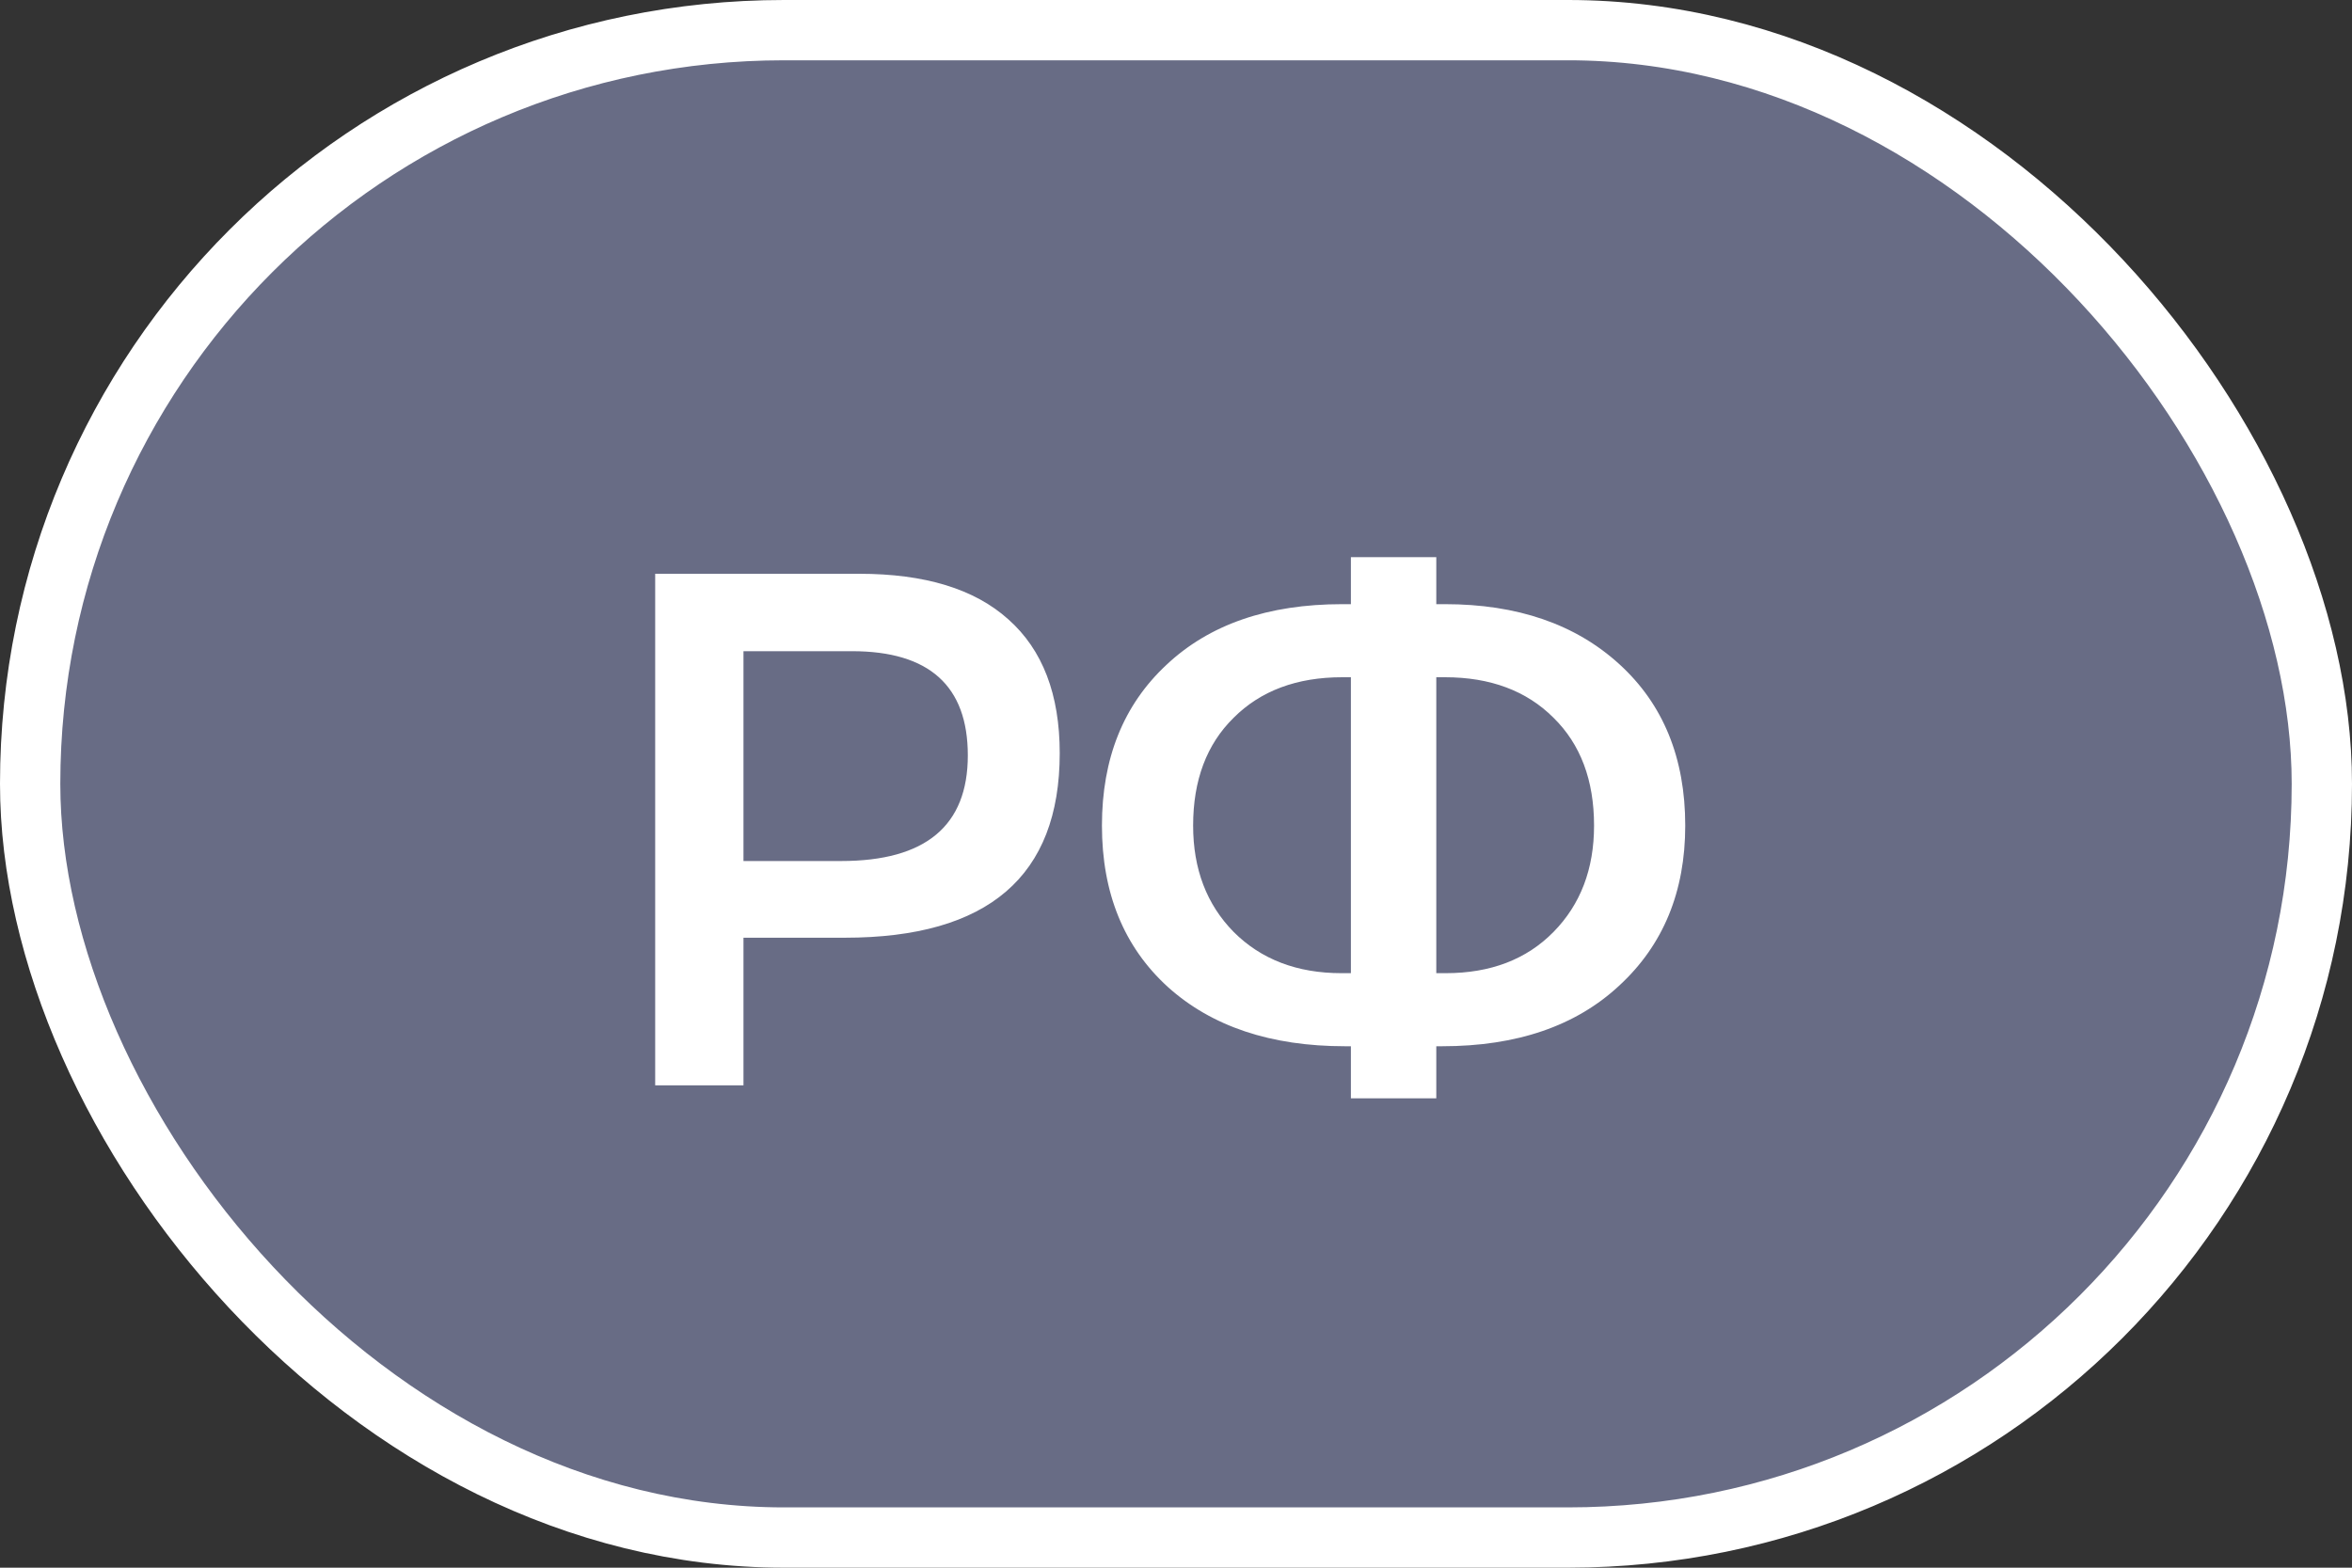
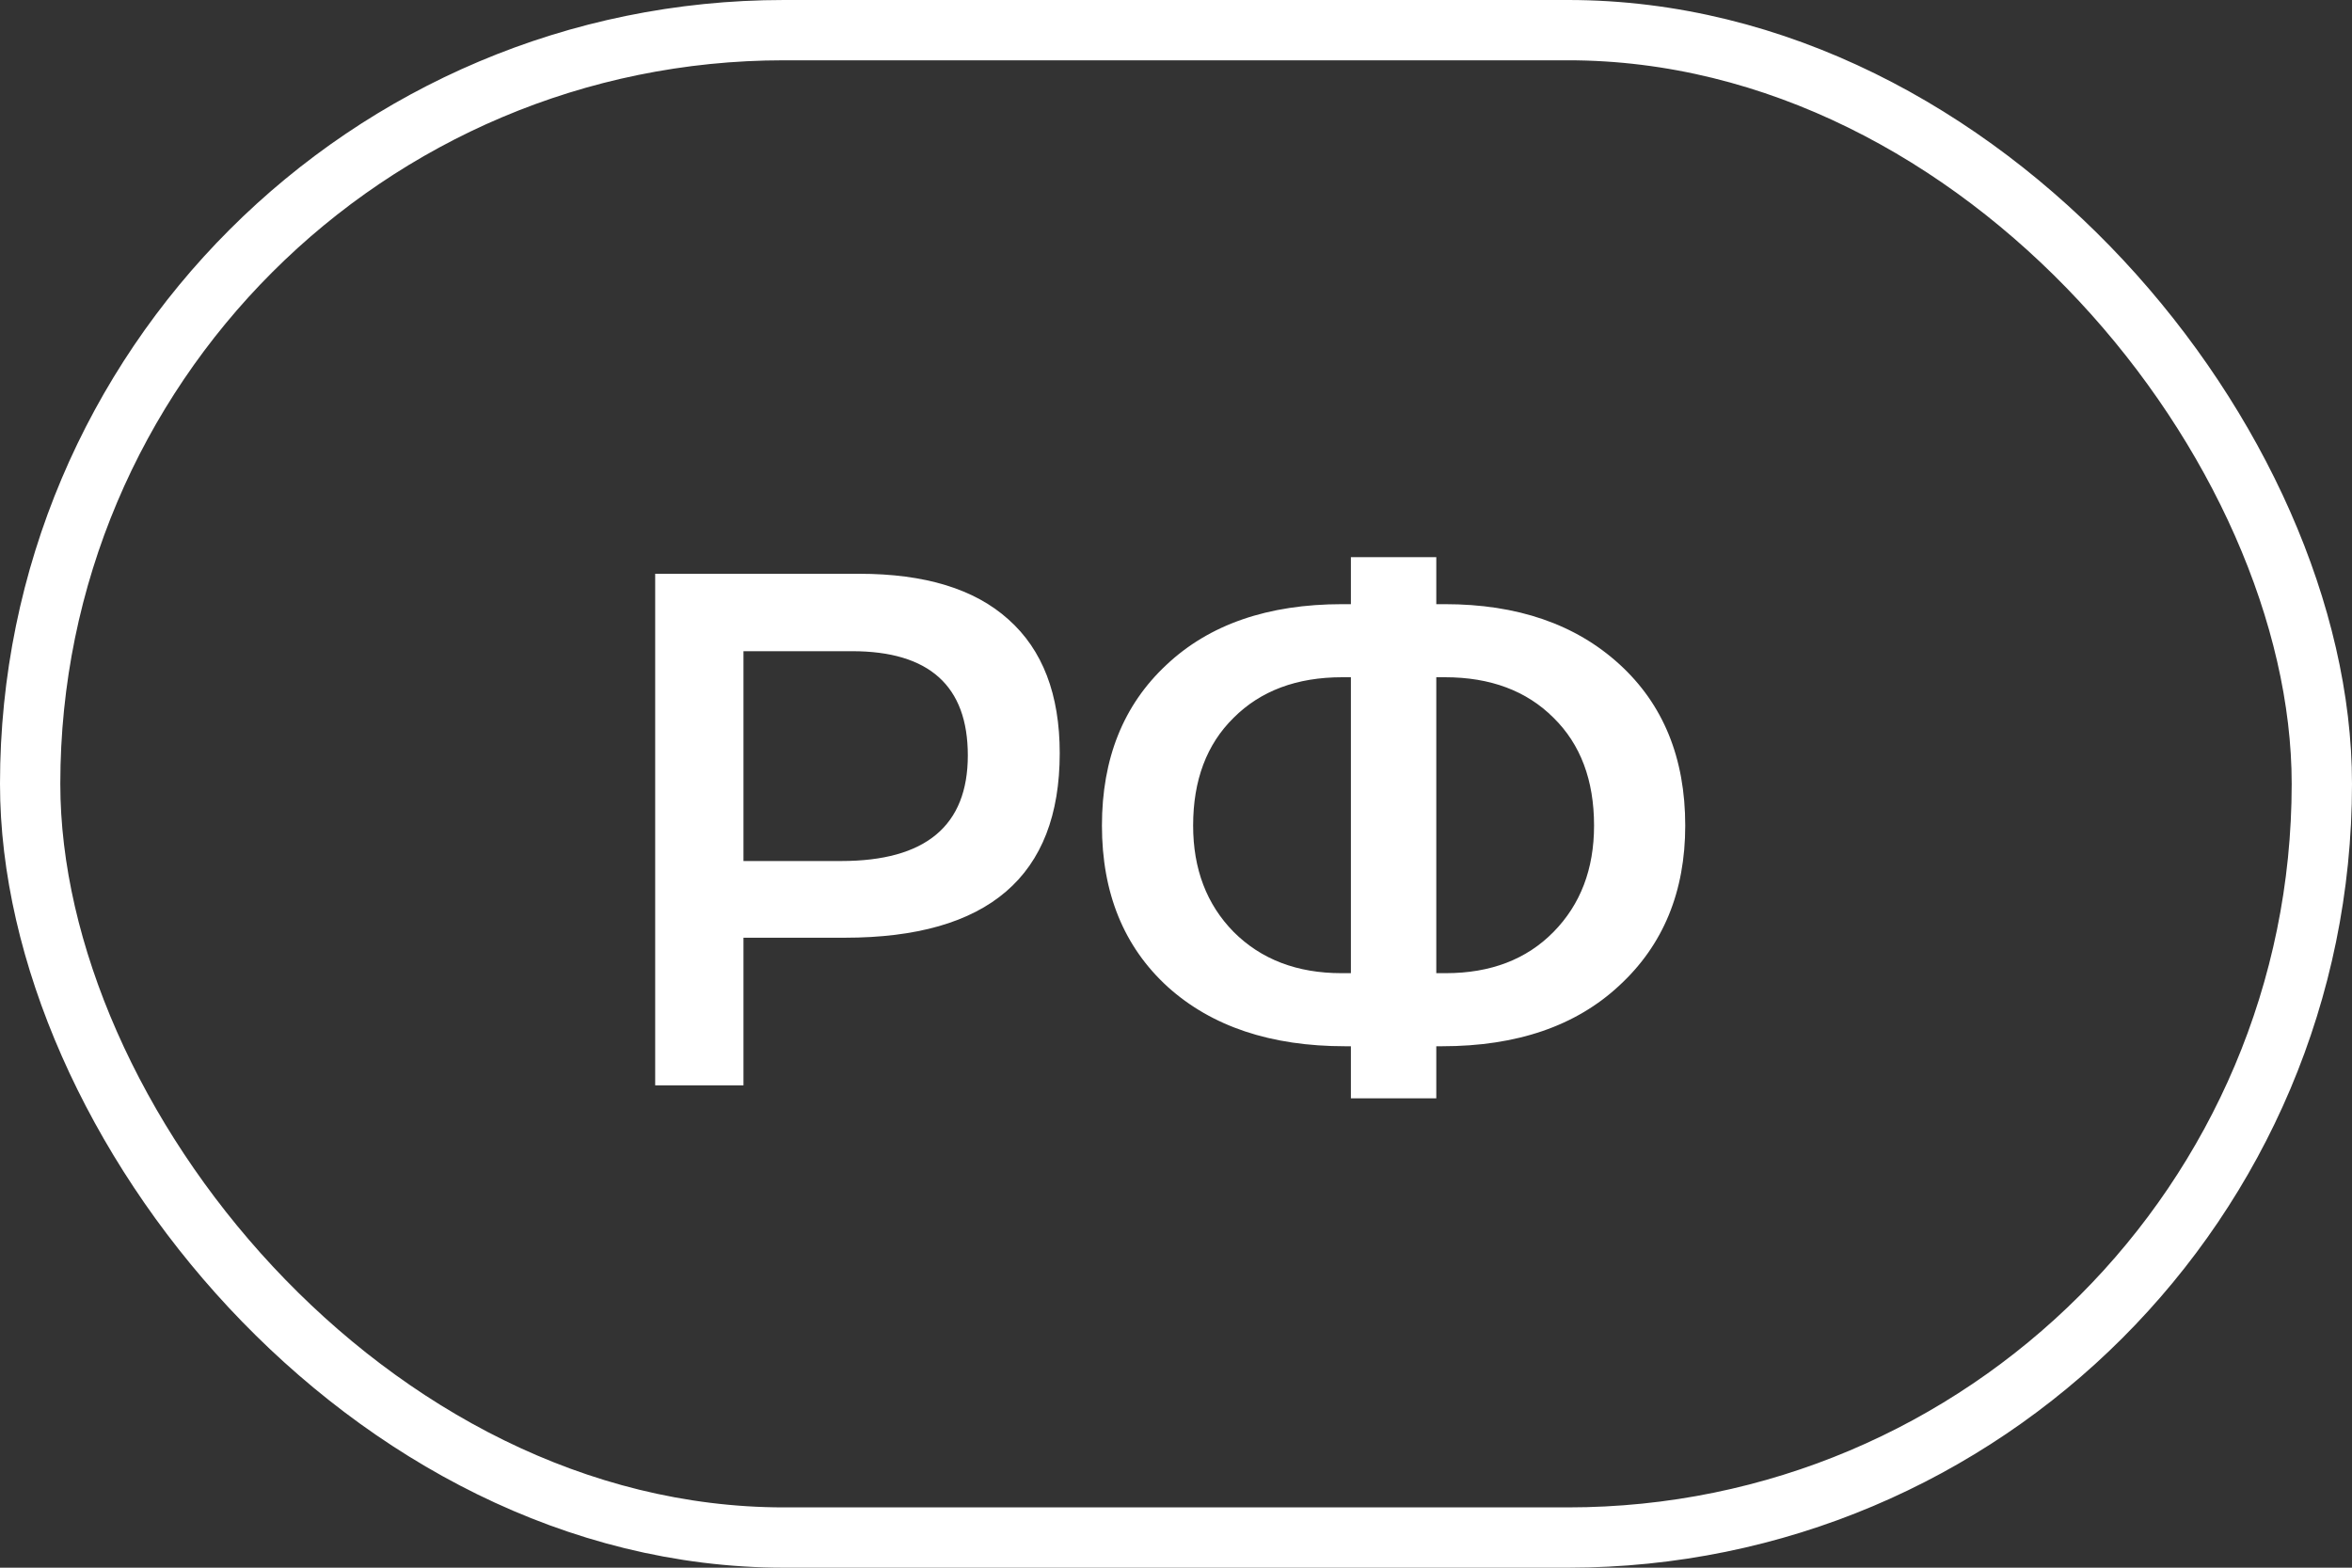
<svg xmlns="http://www.w3.org/2000/svg" width="39" height="26" viewBox="0 0 39 26" fill="none">
  <rect x="0" y="0" width="39" height="26" fill="#333333" stroke="none" />
-   <rect x="0.5" y="0.5" width="38" height="25" rx="12.5" fill="#B8C2FF" fill-opacity="0.4" />
  <rect x="0.5" y="0.5" width="38" height="25" rx="12.5" stroke="white" />
  <path d="M14.248 9.516C15.336 9.516 16.16 9.768 16.72 10.272C17.288 10.776 17.572 11.516 17.572 12.492C17.572 14.532 16.384 15.552 14.008 15.552H12.328V18H10.864V9.516H14.248ZM13.948 14.28C15.348 14.28 16.048 13.696 16.048 12.528C16.048 11.376 15.408 10.8 14.128 10.8H12.328V14.28H13.948ZM23.96 10.02C25.16 10.02 26.124 10.352 26.852 11.016C27.58 11.68 27.944 12.572 27.944 13.692C27.944 14.788 27.58 15.672 26.852 16.344C26.132 17.016 25.152 17.352 23.912 17.352H23.816V18.216H22.4V17.352H22.304C21.072 17.352 20.092 17.024 19.364 16.368C18.636 15.704 18.272 14.812 18.272 13.692C18.272 12.58 18.628 11.692 19.34 11.028C20.052 10.356 21.024 10.02 22.256 10.02H22.4V9.24H23.816V10.02H23.96ZM22.244 16.14H22.4V11.232H22.256C21.504 11.232 20.904 11.456 20.456 11.904C20.008 12.344 19.784 12.94 19.784 13.692C19.784 14.412 20.008 15 20.456 15.456C20.912 15.912 21.508 16.14 22.244 16.14ZM23.972 16.14C24.716 16.14 25.312 15.912 25.76 15.456C26.208 15 26.432 14.412 26.432 13.692C26.432 12.94 26.208 12.344 25.76 11.904C25.312 11.456 24.712 11.232 23.96 11.232H23.816V16.14H23.972Z" fill="white" />
</svg>